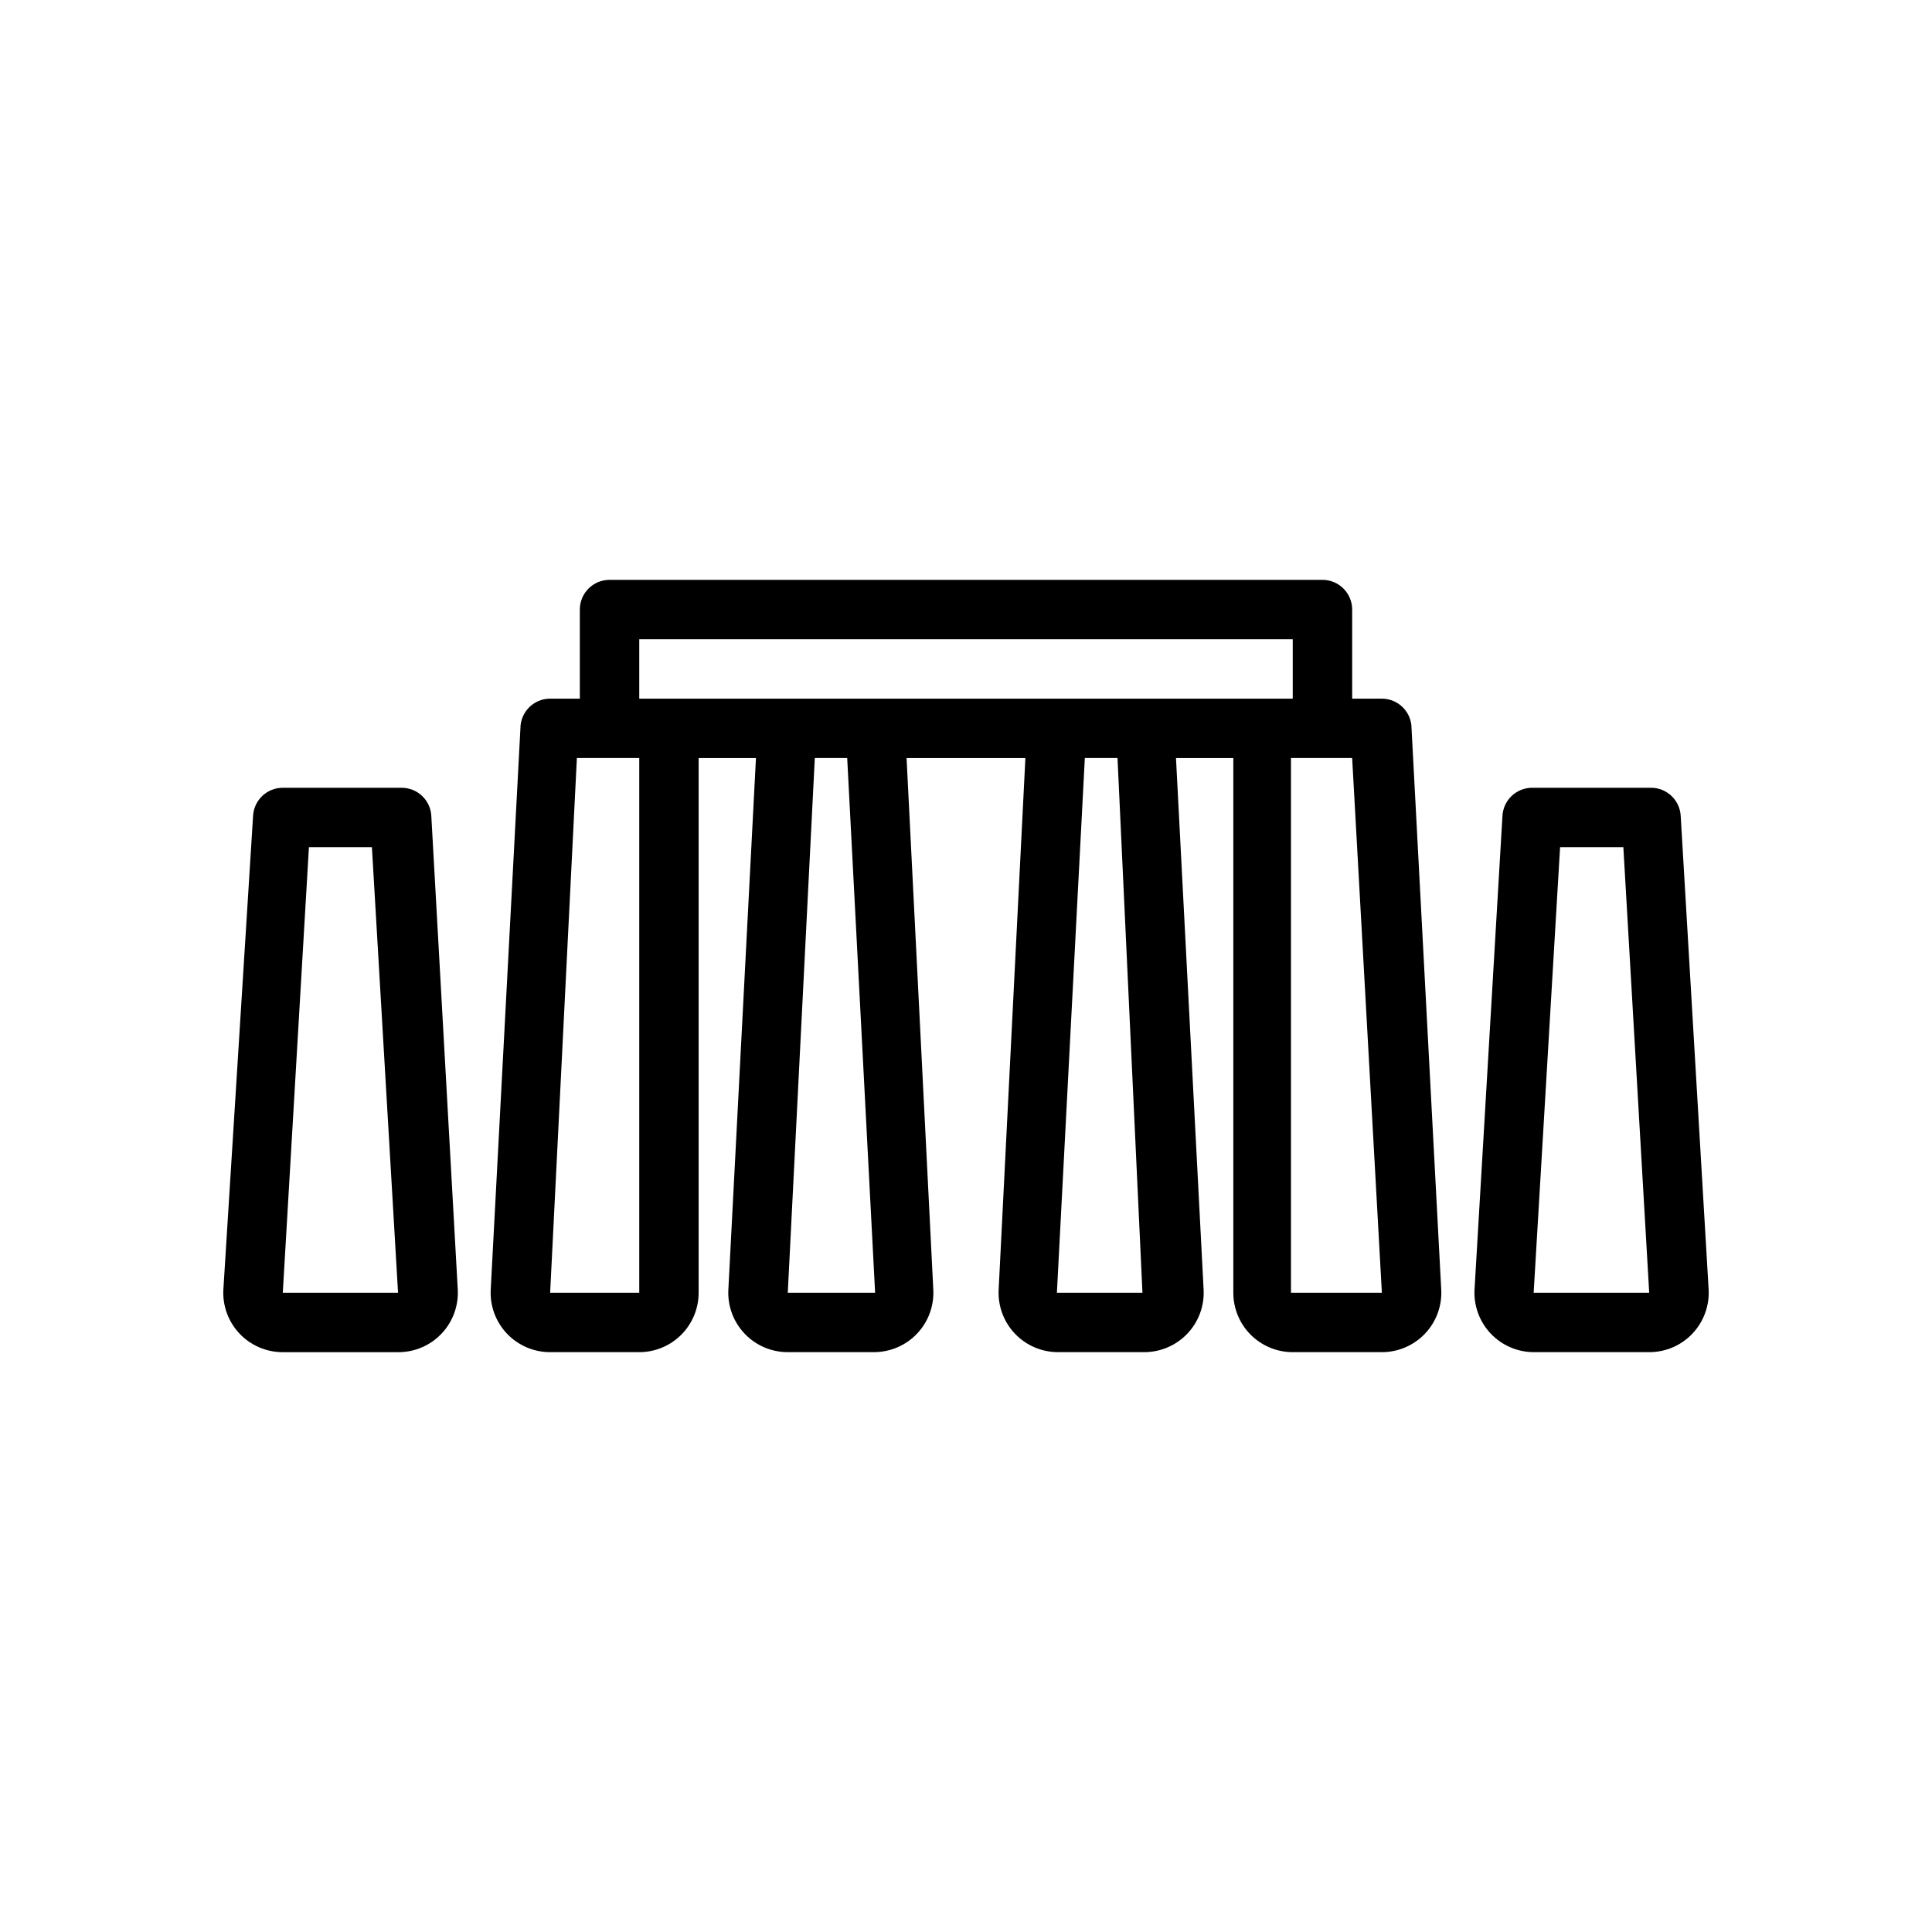
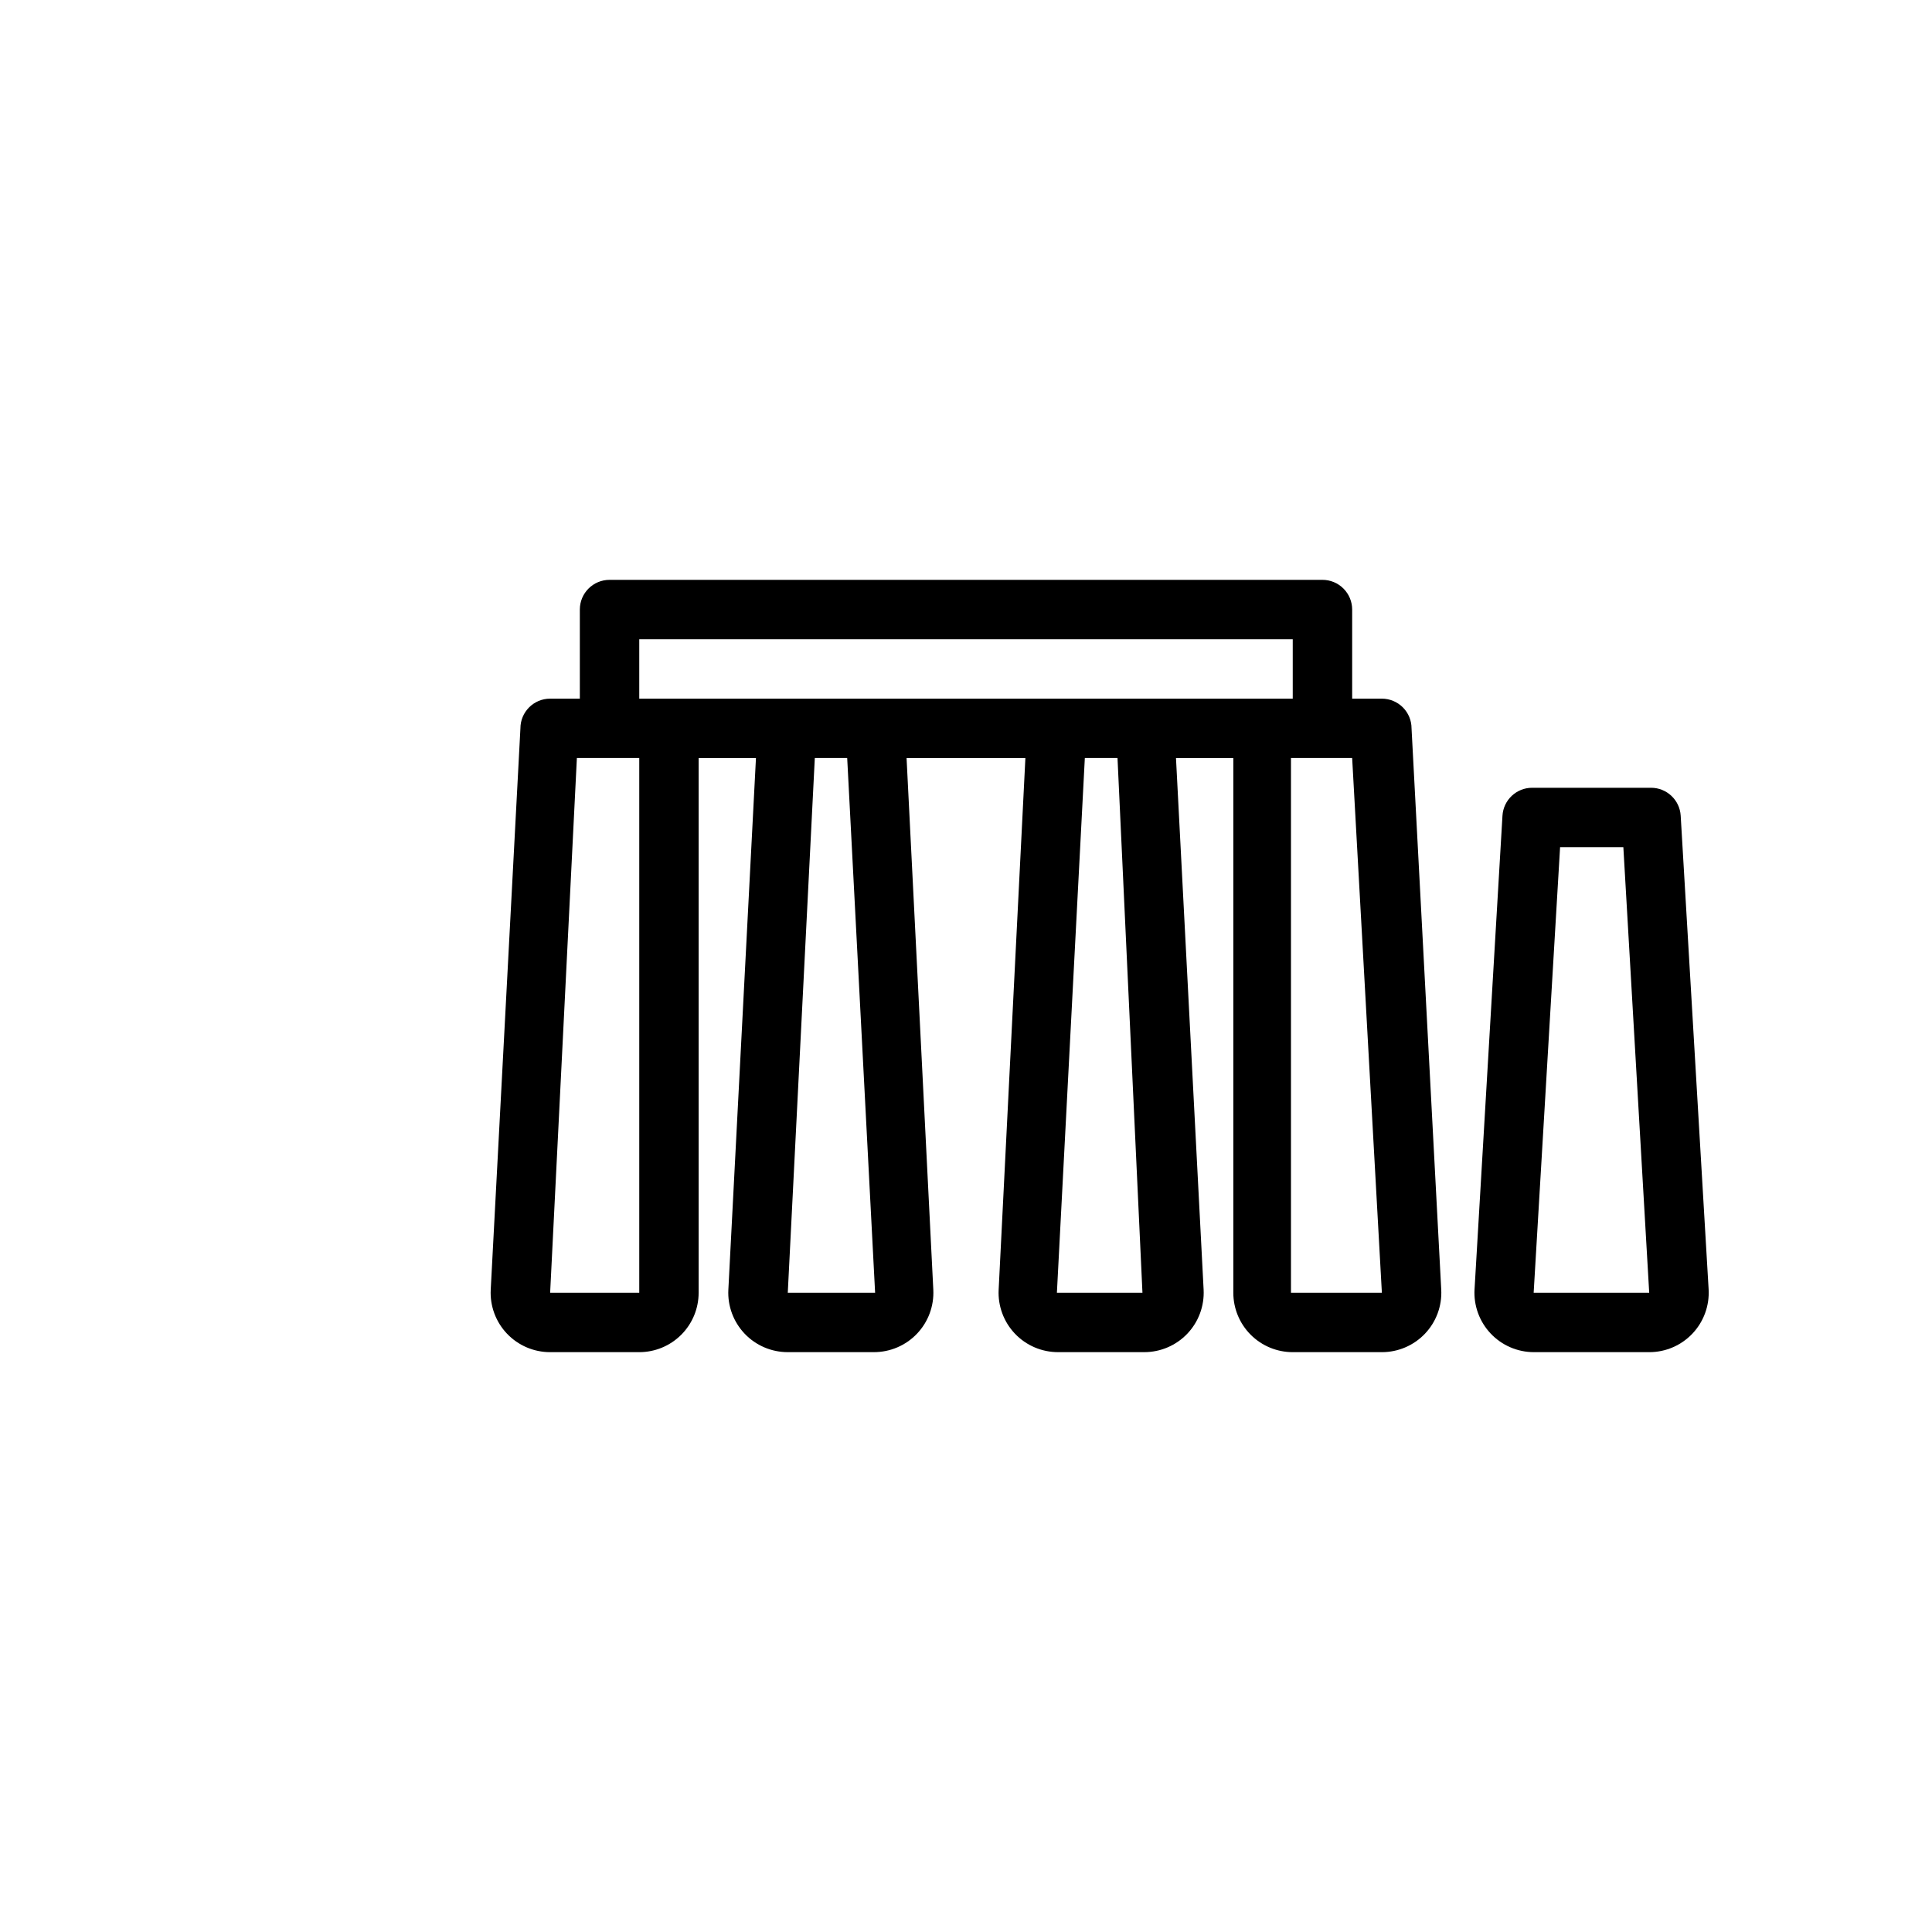
<svg xmlns="http://www.w3.org/2000/svg" fill="#000000" width="800px" height="800px" version="1.1" viewBox="144 144 512 512">
  <g>
    <path d="m510.21 329.15h-7.871v-23.613c0-2.09-0.832-4.09-2.309-5.566-1.473-1.477-3.477-2.305-5.566-2.305h-188.93c-4.348 0-7.871 3.523-7.871 7.871v23.617l-7.875-0.004c-4.348 0-7.871 3.527-7.871 7.875l-7.871 148.78c-0.215 4.312 1.348 8.523 4.328 11.648 2.977 3.121 7.102 4.887 11.414 4.883h23.617c4.176 0 8.18-1.66 11.133-4.613 2.953-2.953 4.609-6.957 4.609-11.133v-141.7h15.191l-7.316 140.91c-0.219 4.309 1.348 8.52 4.324 11.645 2.973 3.125 7.102 4.891 11.418 4.887h22.828c4.316 0.004 8.445-1.762 11.422-4.887s4.539-7.336 4.324-11.645l-7.086-140.91h31.488l-7.086 140.91c-0.215 4.309 1.348 8.52 4.324 11.645 2.977 3.125 7.106 4.891 11.422 4.887h22.828c4.316 0.004 8.445-1.762 11.422-4.887 2.977-3.125 4.539-7.336 4.324-11.645l-7.324-140.91h15.195v141.7c0 4.176 1.656 8.18 4.609 11.133s6.957 4.613 11.133 4.613h23.617c4.316 0.004 8.445-1.762 11.422-4.887 2.977-3.125 4.539-7.336 4.32-11.645l-7.871-148.78c0-2.09-0.828-4.09-2.305-5.566-1.477-1.477-3.481-2.309-5.566-2.309zm-196.8-15.742h173.18v15.742h-173.18zm0 173.18h-23.617l7.086-141.7h16.531zm62.504 0h-23.145l7.164-141.7h8.582zm70.848 0h-22.672l7.402-141.7h8.66zm39.359 0v-141.7h16.215l7.875 141.7z" />
-     <path d="m250.43 352.77h-31.488c-4.168-0.008-7.621 3.238-7.871 7.402l-7.871 125.48c-0.262 4.34 1.281 8.59 4.262 11.75 2.981 3.16 7.137 4.949 11.48 4.941h30.621c4.352 0.004 8.516-1.789 11.496-4.961 2.969-3.156 4.508-7.402 4.25-11.73l-7.008-125.48c-0.25-4.164-3.699-7.41-7.871-7.402zm-31.488 133.82 6.926-118.08 16.691 0.004 6.926 118.08z" />
    <path d="m589.4 360.17c-0.25-4.164-3.703-7.41-7.871-7.402h-31.488c-4.168-0.008-7.621 3.238-7.871 7.402l-7.398 125.48-0.004-0.004c-0.258 4.328 1.281 8.574 4.254 11.73 2.981 3.172 7.141 4.965 11.492 4.961h30.543c4.344 0.008 8.5-1.781 11.48-4.941 2.981-3.16 4.523-7.41 4.266-11.75zm-38.965 126.42 7.004-118.08h16.766l6.852 118.08z" />
  </g>
</svg>